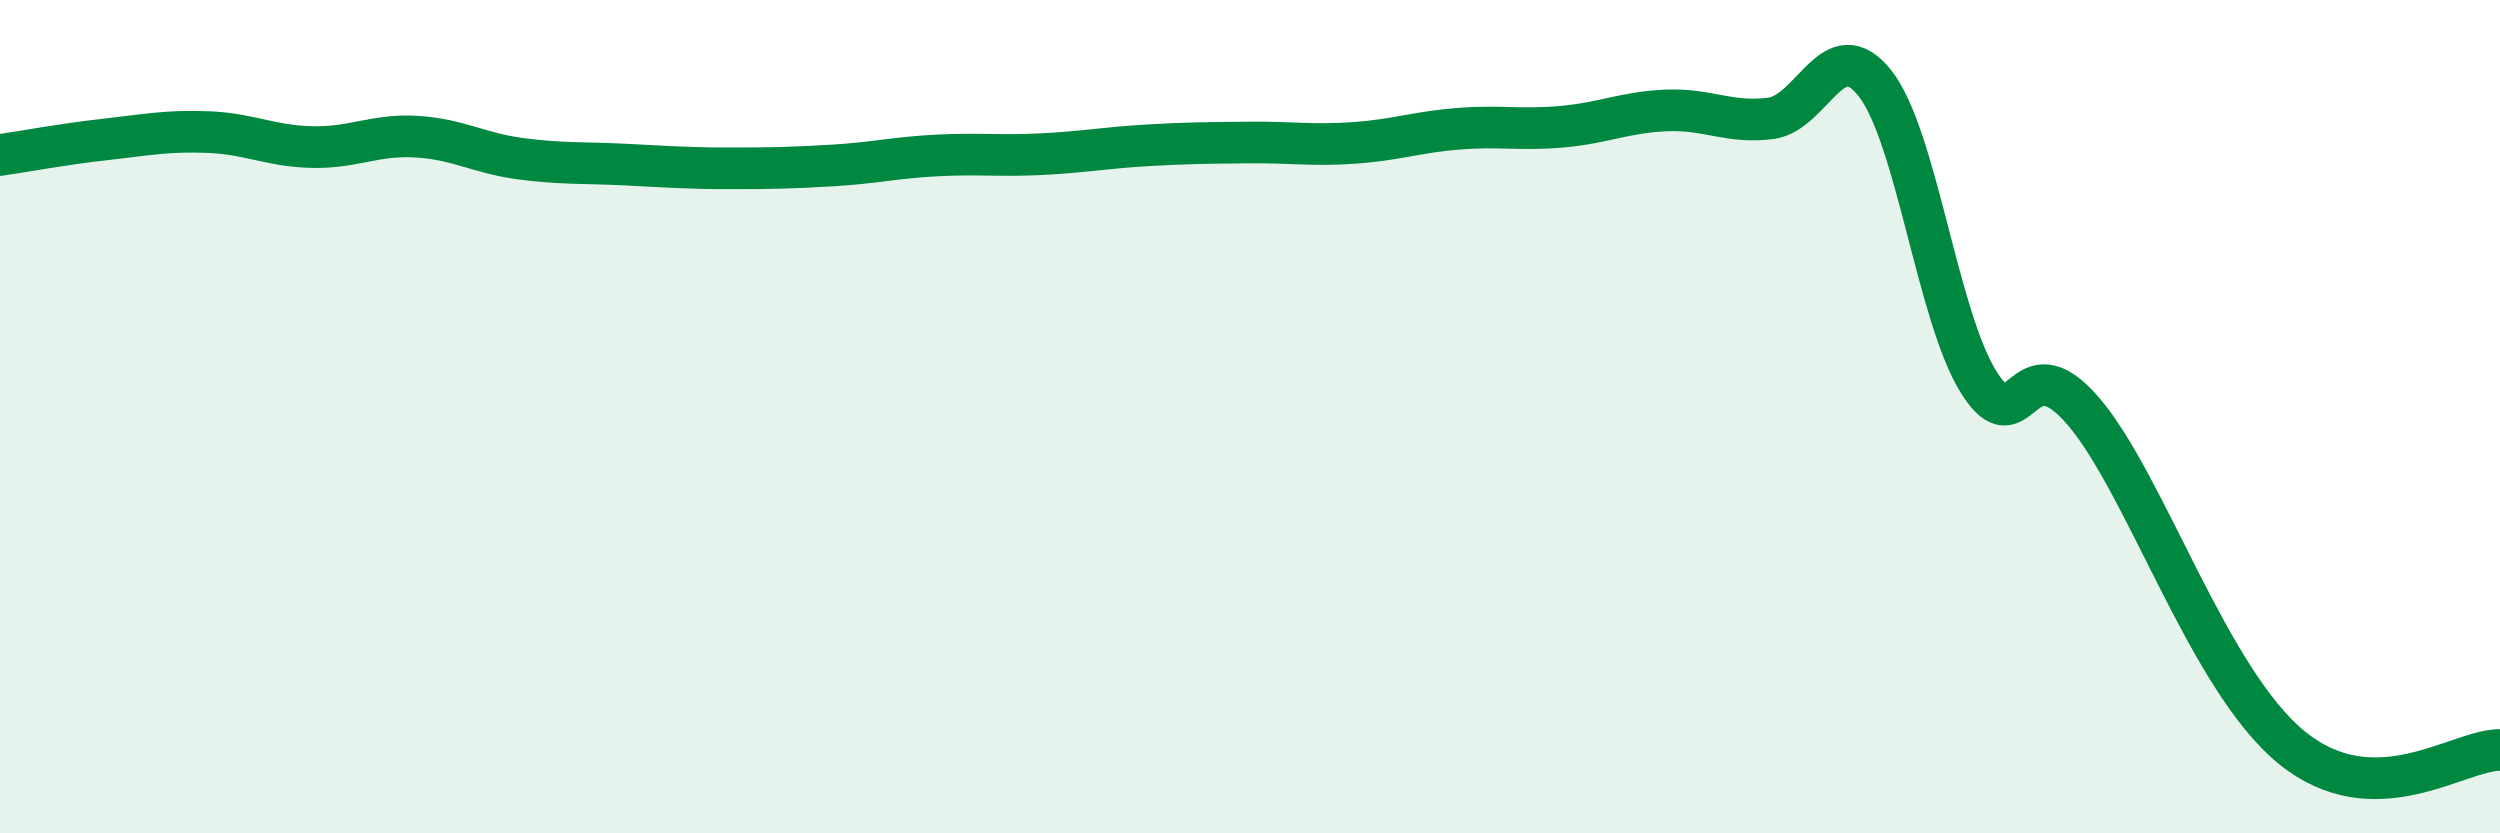
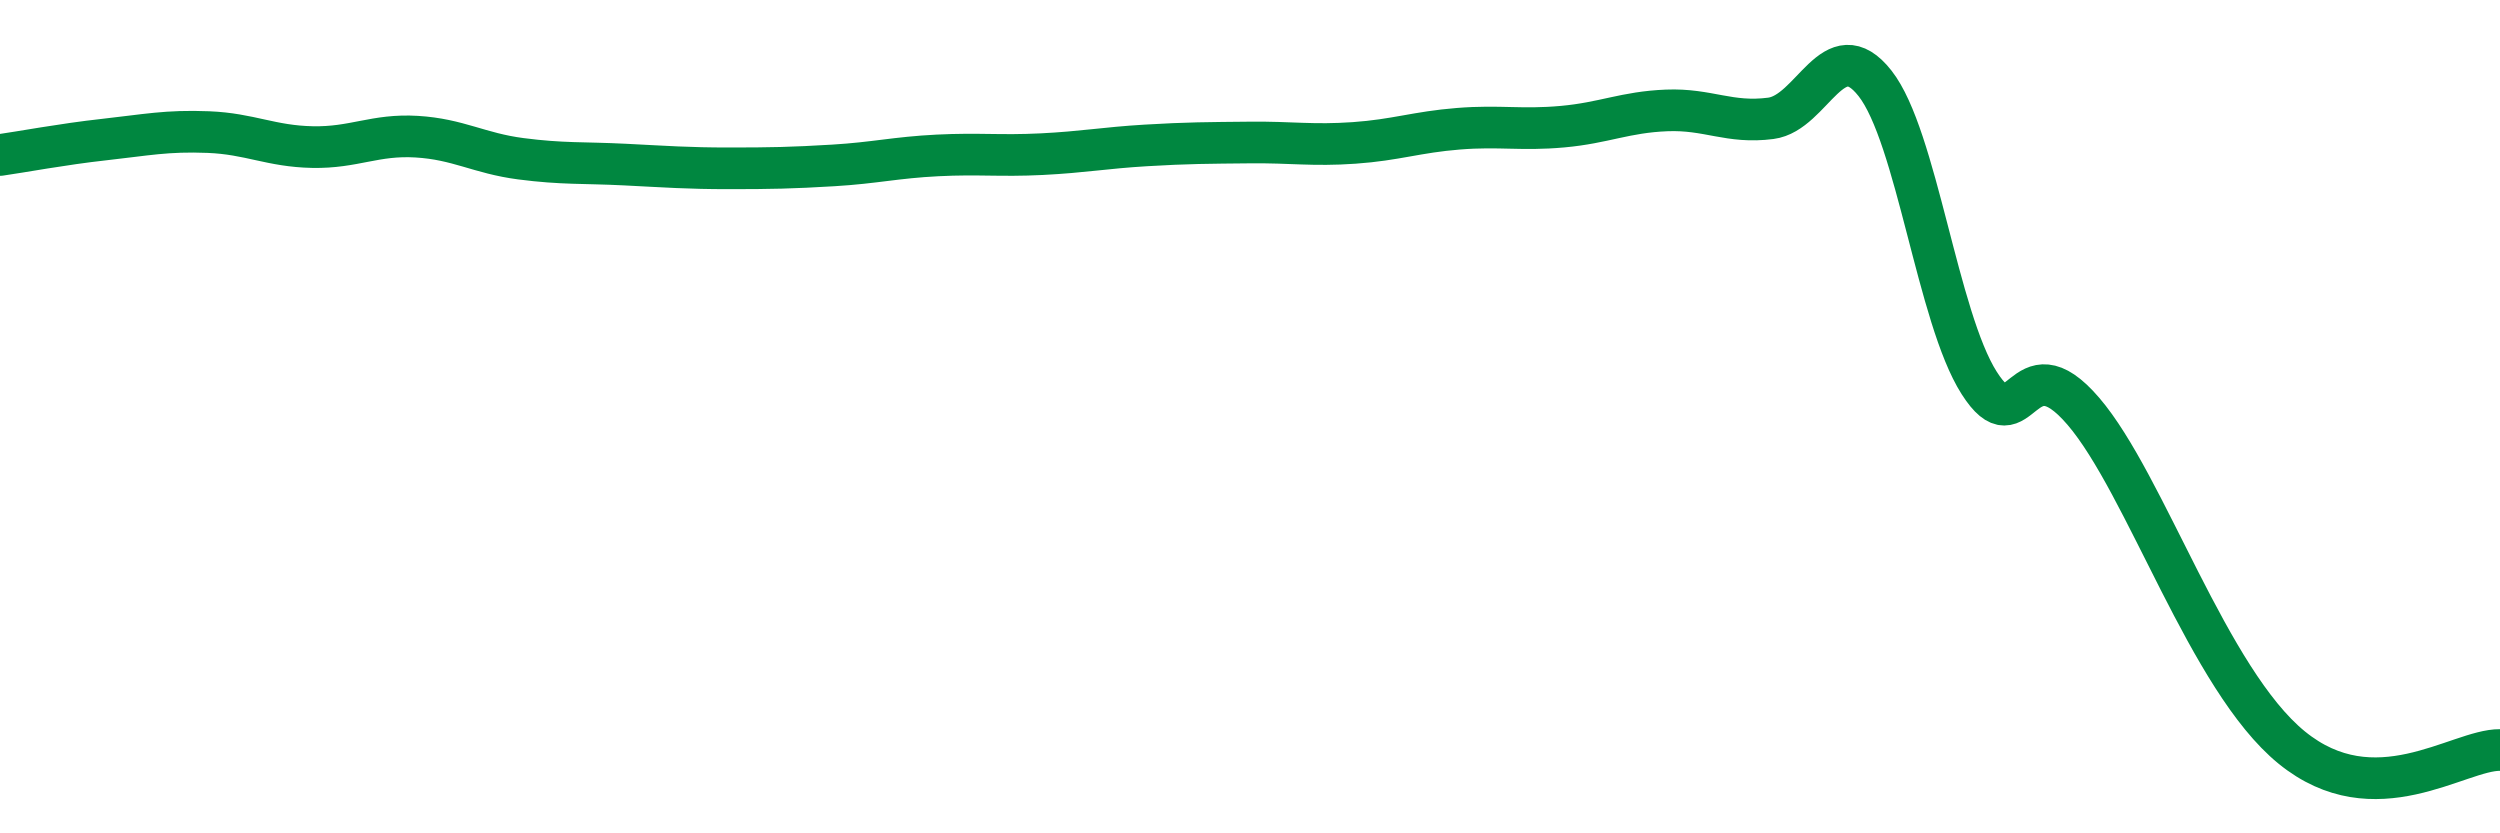
<svg xmlns="http://www.w3.org/2000/svg" width="60" height="20" viewBox="0 0 60 20">
-   <path d="M 0,3.72 C 0.5,3.65 1.5,3.46 2.5,3.35 C 3.5,3.24 4,3.13 5,3.17 C 6,3.21 6.5,3.51 7.5,3.53 C 8.5,3.55 9,3.22 10,3.28 C 11,3.34 11.5,3.68 12.5,3.81 C 13.5,3.94 14,3.9 15,3.95 C 16,4 16.5,4.04 17.5,4.04 C 18.5,4.04 19,4.03 20,3.97 C 21,3.91 21.5,3.78 22.5,3.73 C 23.5,3.68 24,3.75 25,3.7 C 26,3.65 26.5,3.55 27.5,3.49 C 28.5,3.43 29,3.43 30,3.42 C 31,3.41 31.5,3.5 32.5,3.43 C 33.5,3.36 34,3.17 35,3.09 C 36,3.01 36.5,3.13 37.5,3.04 C 38.5,2.95 39,2.69 40,2.65 C 41,2.61 41.5,2.97 42.5,2.84 C 43.5,2.71 44,0.73 45,2 C 46,3.27 46.5,7.62 47.5,9.19 C 48.5,10.76 48.5,8.12 50,9.87 C 51.5,11.62 53,16.31 55,17.94 C 57,19.57 59,17.99 60,18L60 20L0 20Z" fill="#008740" opacity="0.1" stroke-linecap="round" stroke-linejoin="round" />
  <path d="M 0,3.72 C 0.5,3.65 1.5,3.46 2.5,3.35 C 3.5,3.24 4,3.13 5,3.17 C 6,3.21 6.5,3.51 7.5,3.53 C 8.5,3.55 9,3.22 10,3.28 C 11,3.34 11.5,3.68 12.5,3.81 C 13.5,3.94 14,3.9 15,3.95 C 16,4 16.5,4.04 17.5,4.04 C 18.5,4.04 19,4.03 20,3.97 C 21,3.91 21.5,3.78 22.5,3.73 C 23.5,3.68 24,3.75 25,3.7 C 26,3.65 26.5,3.55 27.5,3.49 C 28.5,3.43 29,3.43 30,3.42 C 31,3.41 31.5,3.5 32.5,3.43 C 33.5,3.36 34,3.17 35,3.09 C 36,3.01 36.5,3.13 37.5,3.04 C 38.5,2.95 39,2.69 40,2.65 C 41,2.61 41.5,2.97 42.5,2.84 C 43.5,2.71 44,0.73 45,2 C 46,3.27 46.5,7.62 47.5,9.19 C 48.5,10.76 48.5,8.12 50,9.87 C 51.5,11.62 53,16.31 55,17.94 C 57,19.57 59,17.99 60,18" stroke="#008740" stroke-width="1" fill="none" stroke-linecap="round" stroke-linejoin="round" />
</svg>